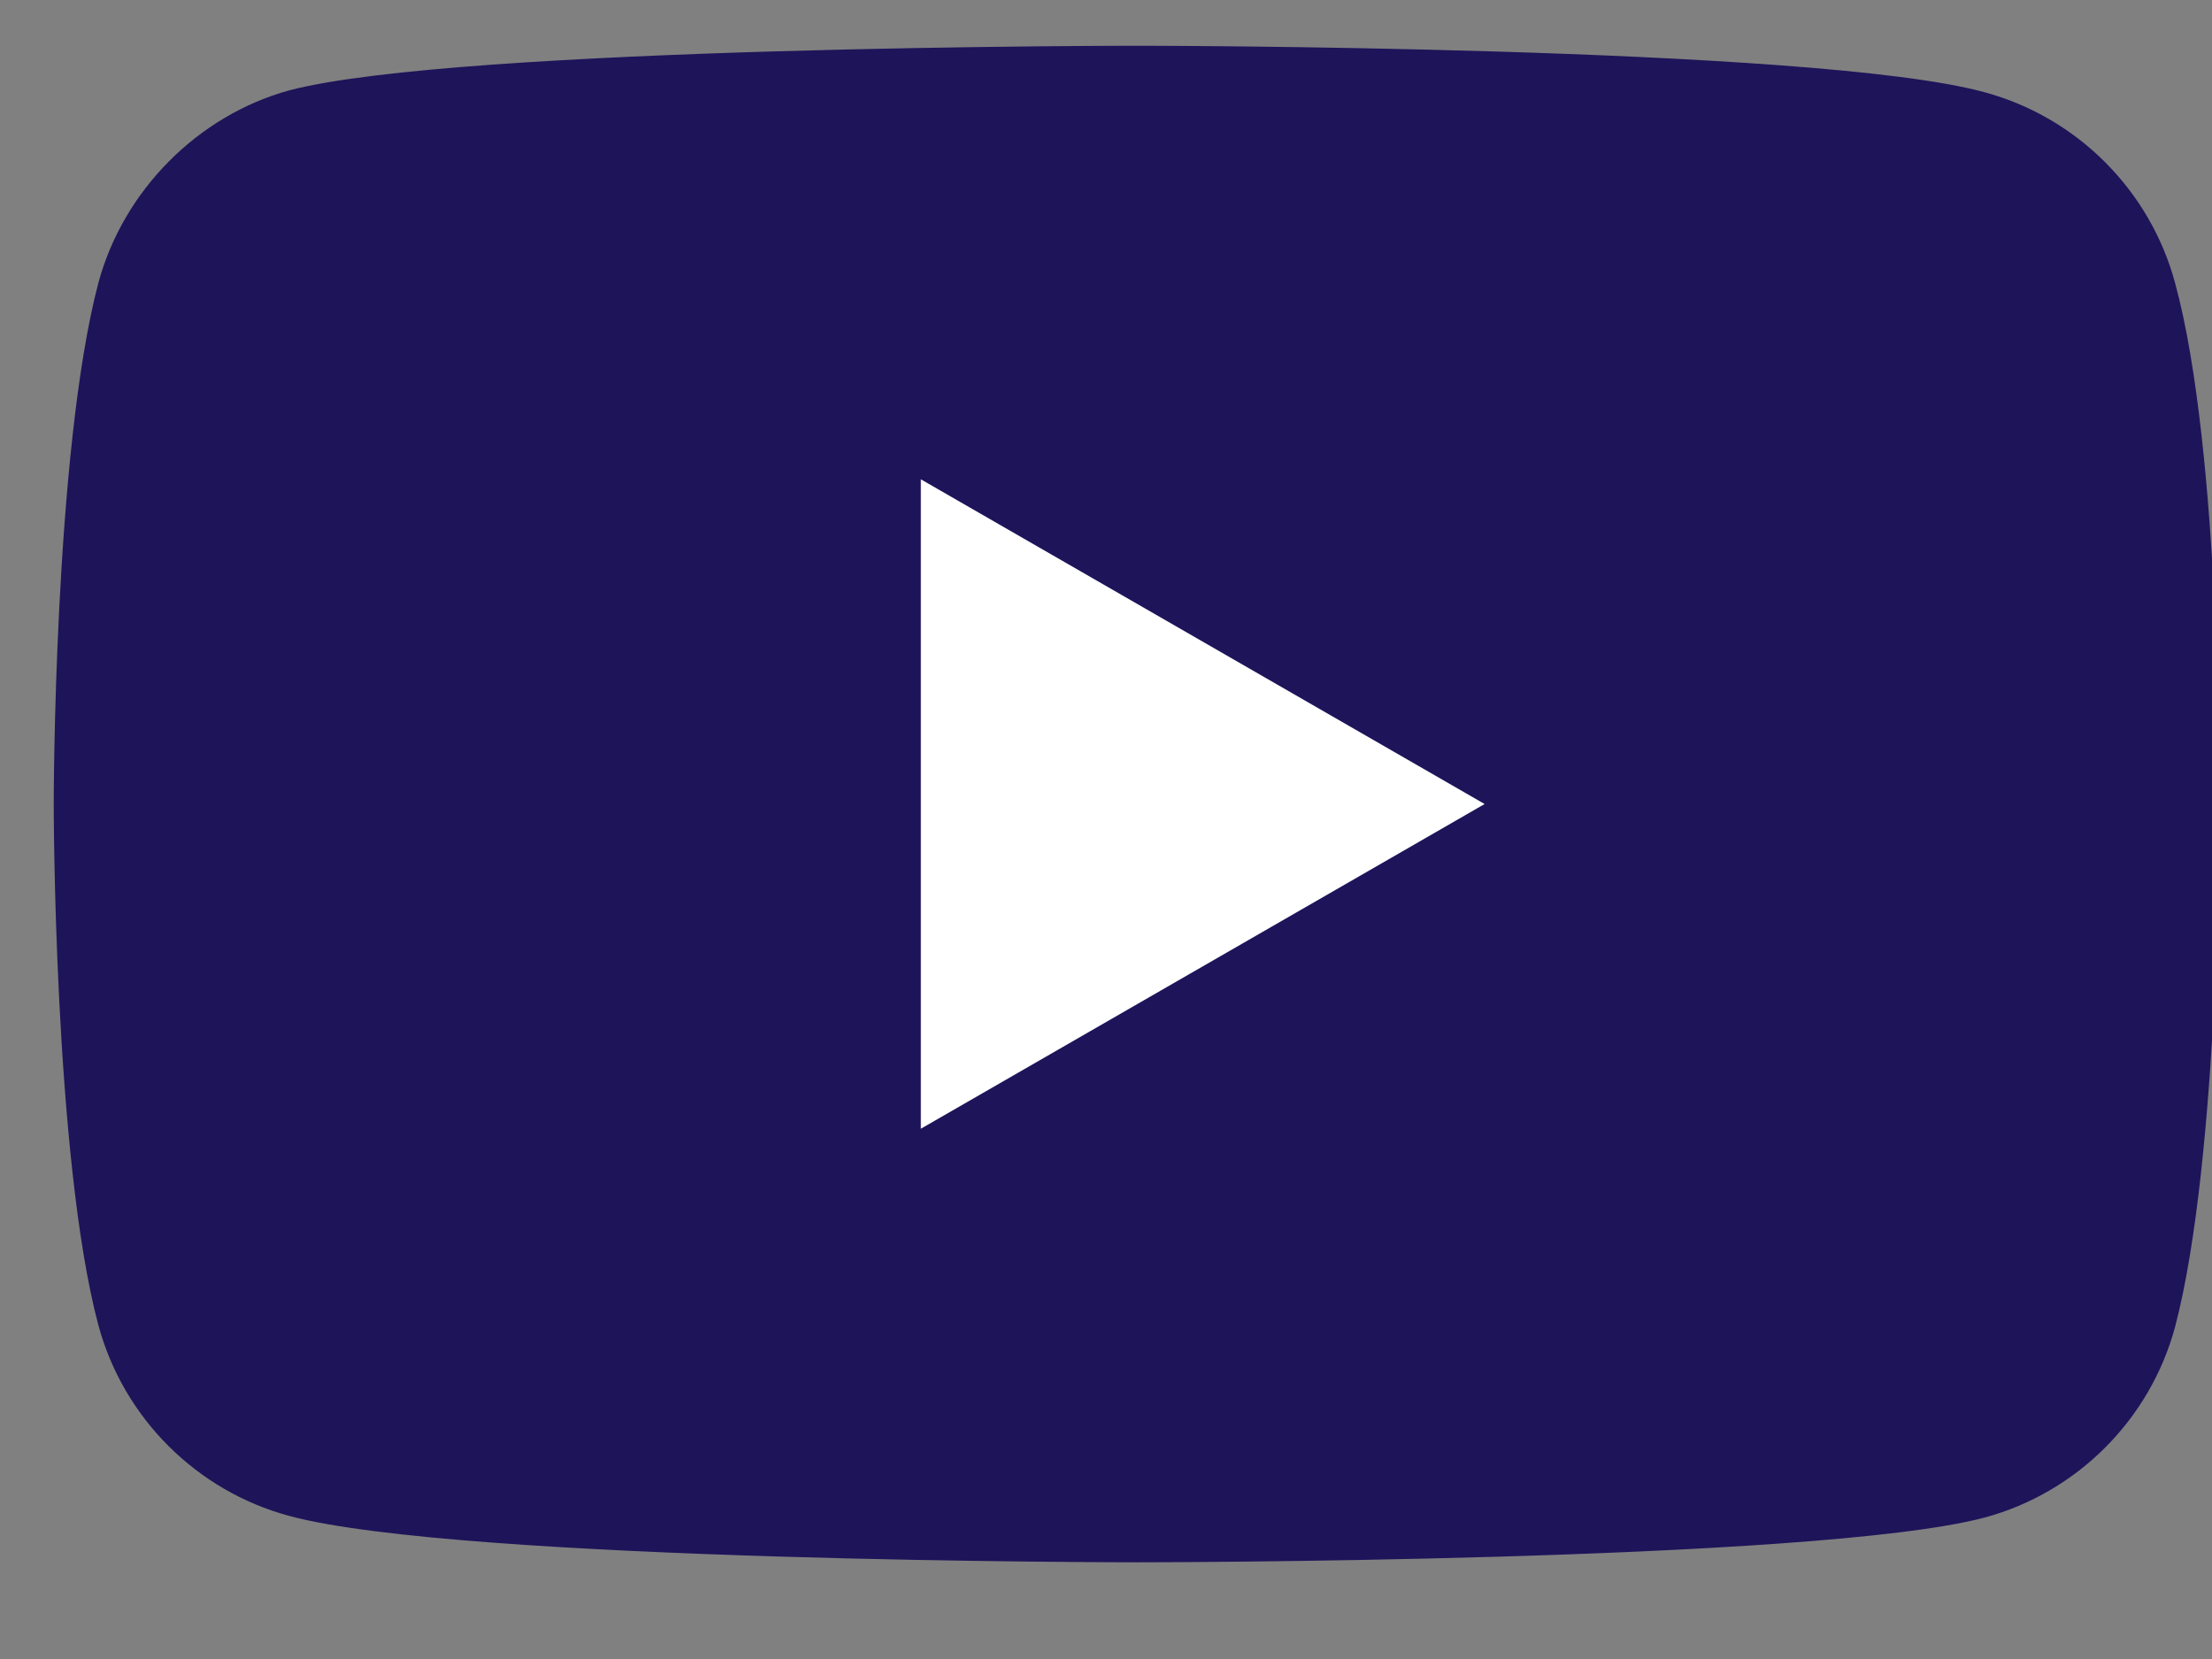
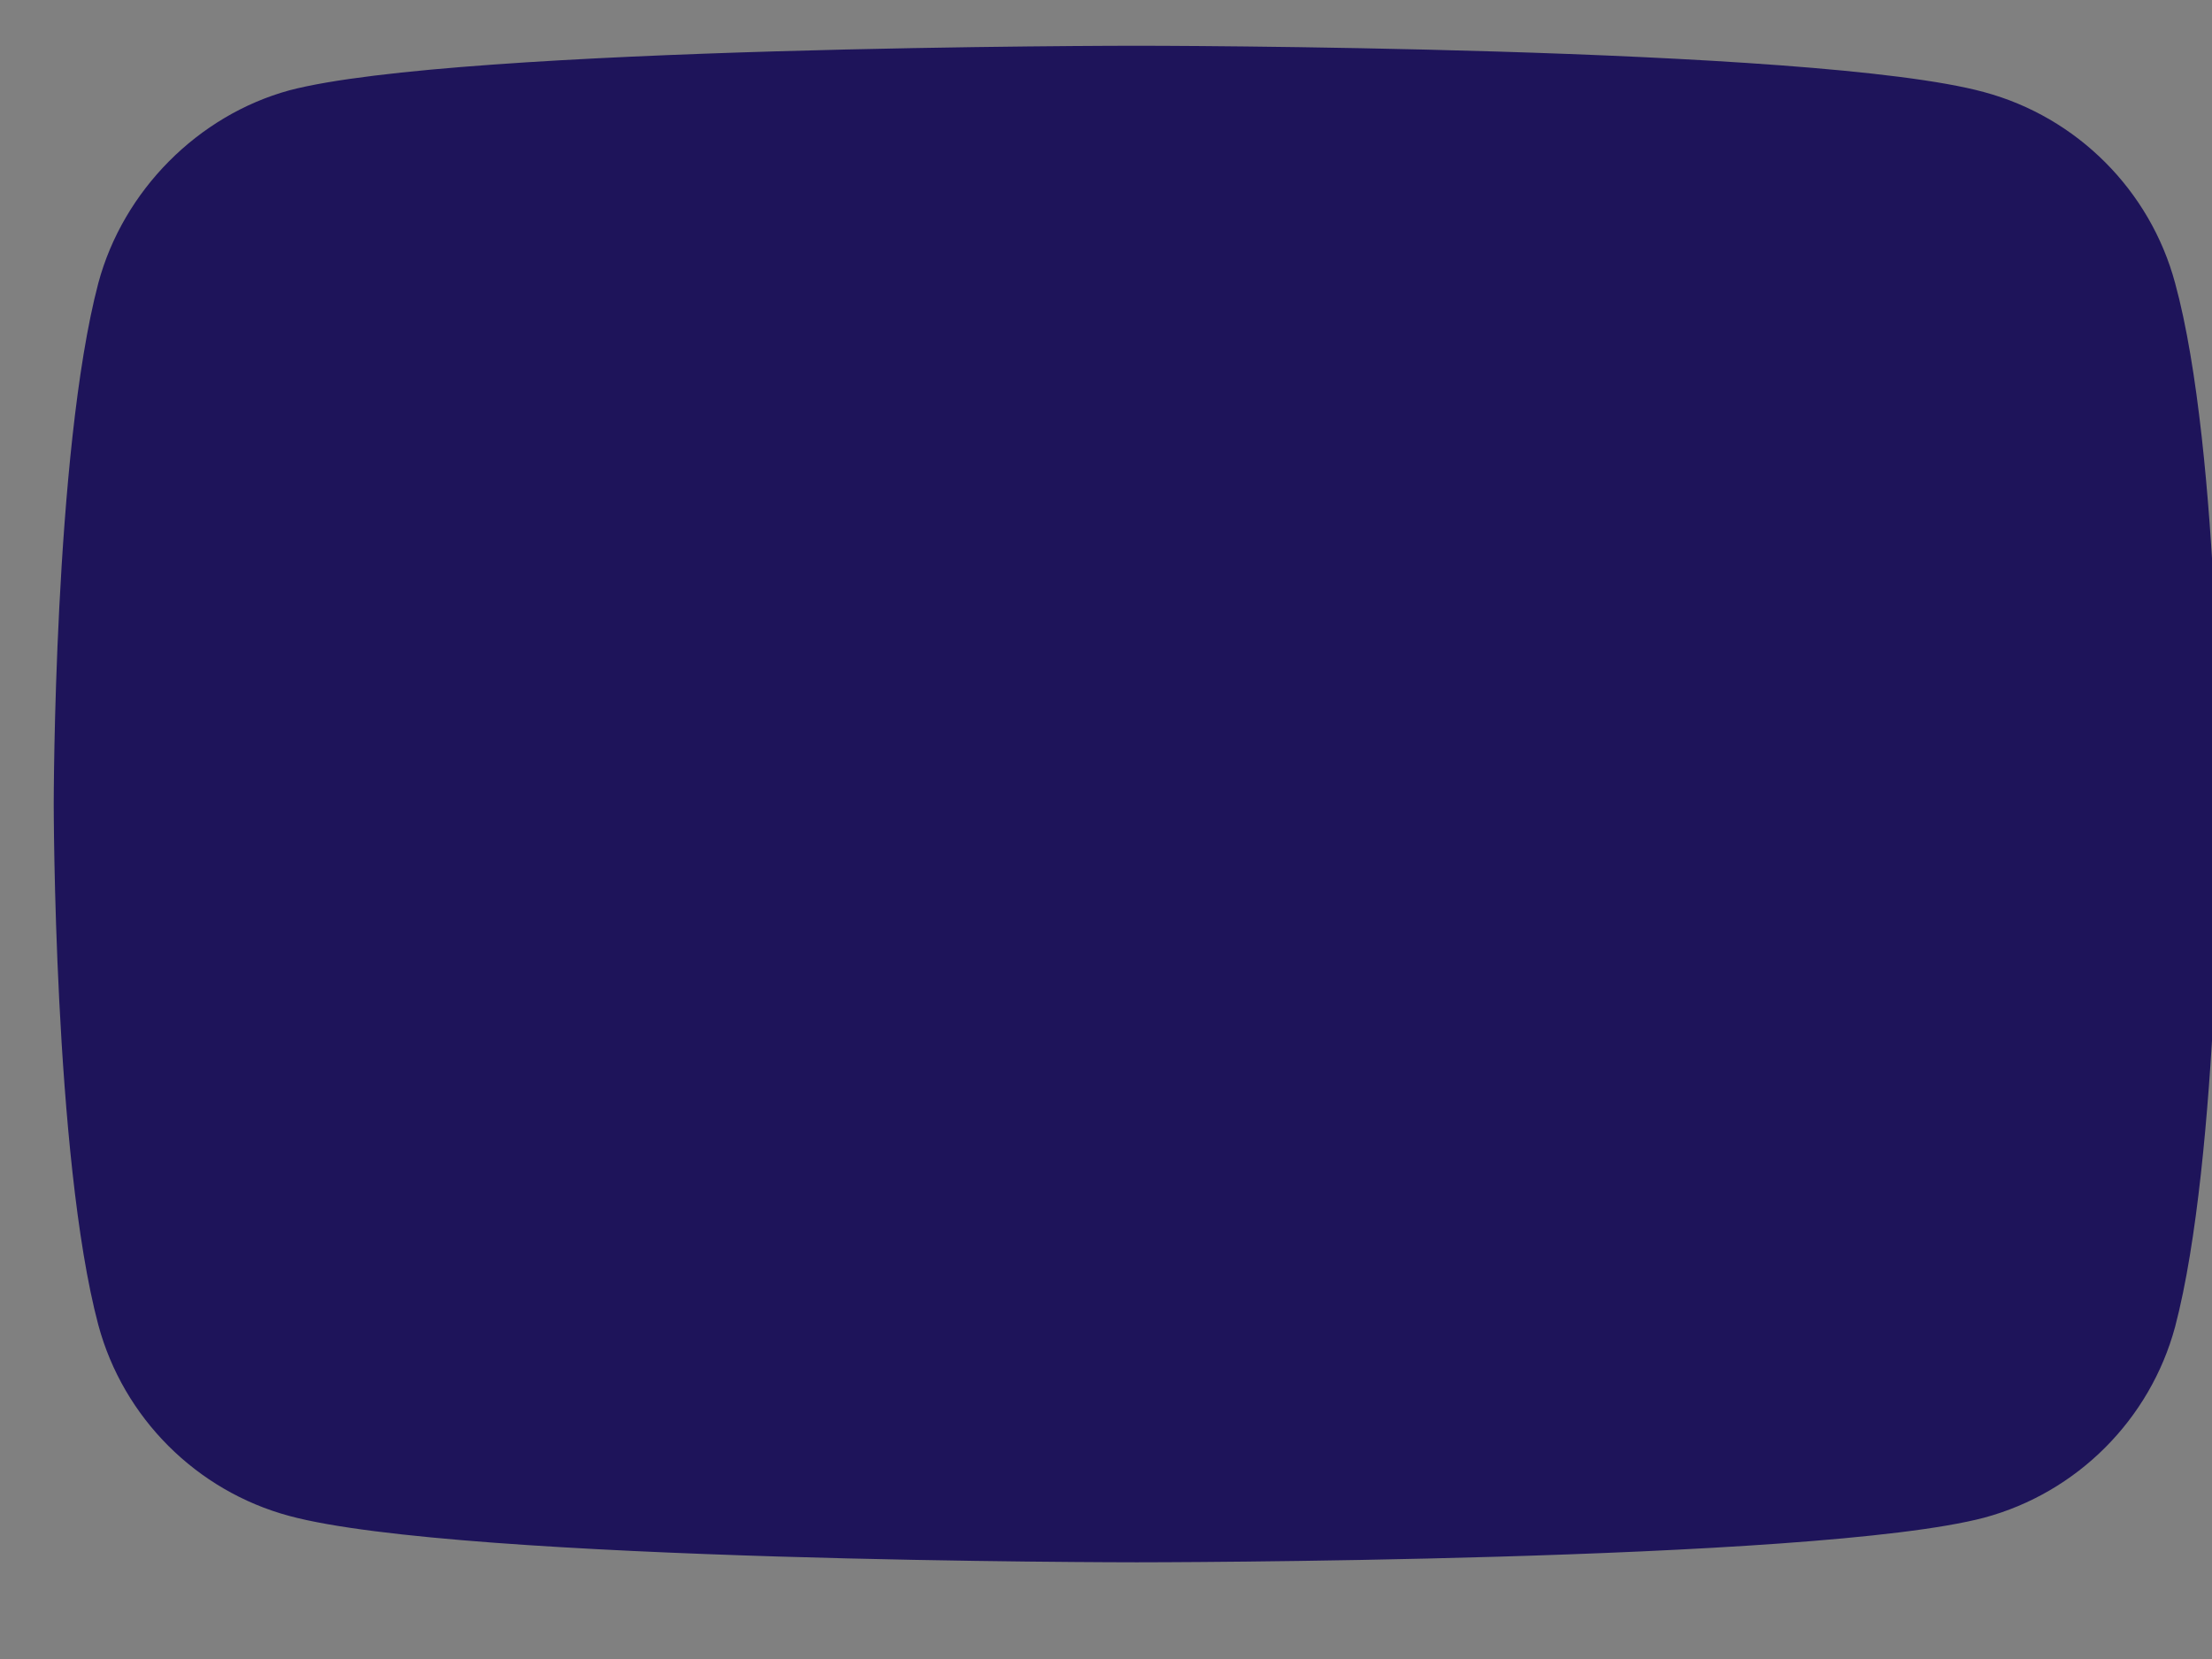
<svg xmlns="http://www.w3.org/2000/svg" width="80" height="60">
  <rect width="100%" height="100%" fill="#808080" stroke="none" />
  <g>
    <title>background</title>
    <g display="none" overflow="visible" y="0" x="0" height="100%" width="100%" id="canvasGrid">
      <rect fill="url(#gridpattern)" stroke-width="0" y="1" x="1" height="600" width="800" />
    </g>
  </g>
  <g>
    <title>Layer 1</title>
    <g id="svg_7">
      <g transform="matrix(0.153,0,0,0.153,0,0) " id="svg_4">
        <path id="svg_5" fill="#1e145a" d="m514.152,66.908c-5.902,-21.934 -23.195,-39.223 -45.125,-45.129c-40.066,-10.965 -200.332,-10.965 -200.332,-10.965s-160.262,0 -200.328,10.547c-21.508,5.902 -39.223,23.617 -45.125,45.547c-10.543,40.062 -10.543,123.148 -10.543,123.148s0,83.504 10.543,123.148c5.906,21.93 23.195,39.223 45.129,45.129c40.484,10.965 200.328,10.965 200.328,10.965s160.262,0 200.328,-10.547c21.934,-5.902 39.223,-23.195 45.129,-45.125c10.543,-40.066 10.543,-123.148 10.543,-123.148s0.422,-83.508 -10.547,-123.57zm0,0" />
-         <path id="svg_6" fill="#ffffff" d="m217.667,266.814l133.27,-76.758l-133.27,-76.758l0,153.516zm0,0" />
      </g>
    </g>
  </g>
</svg>